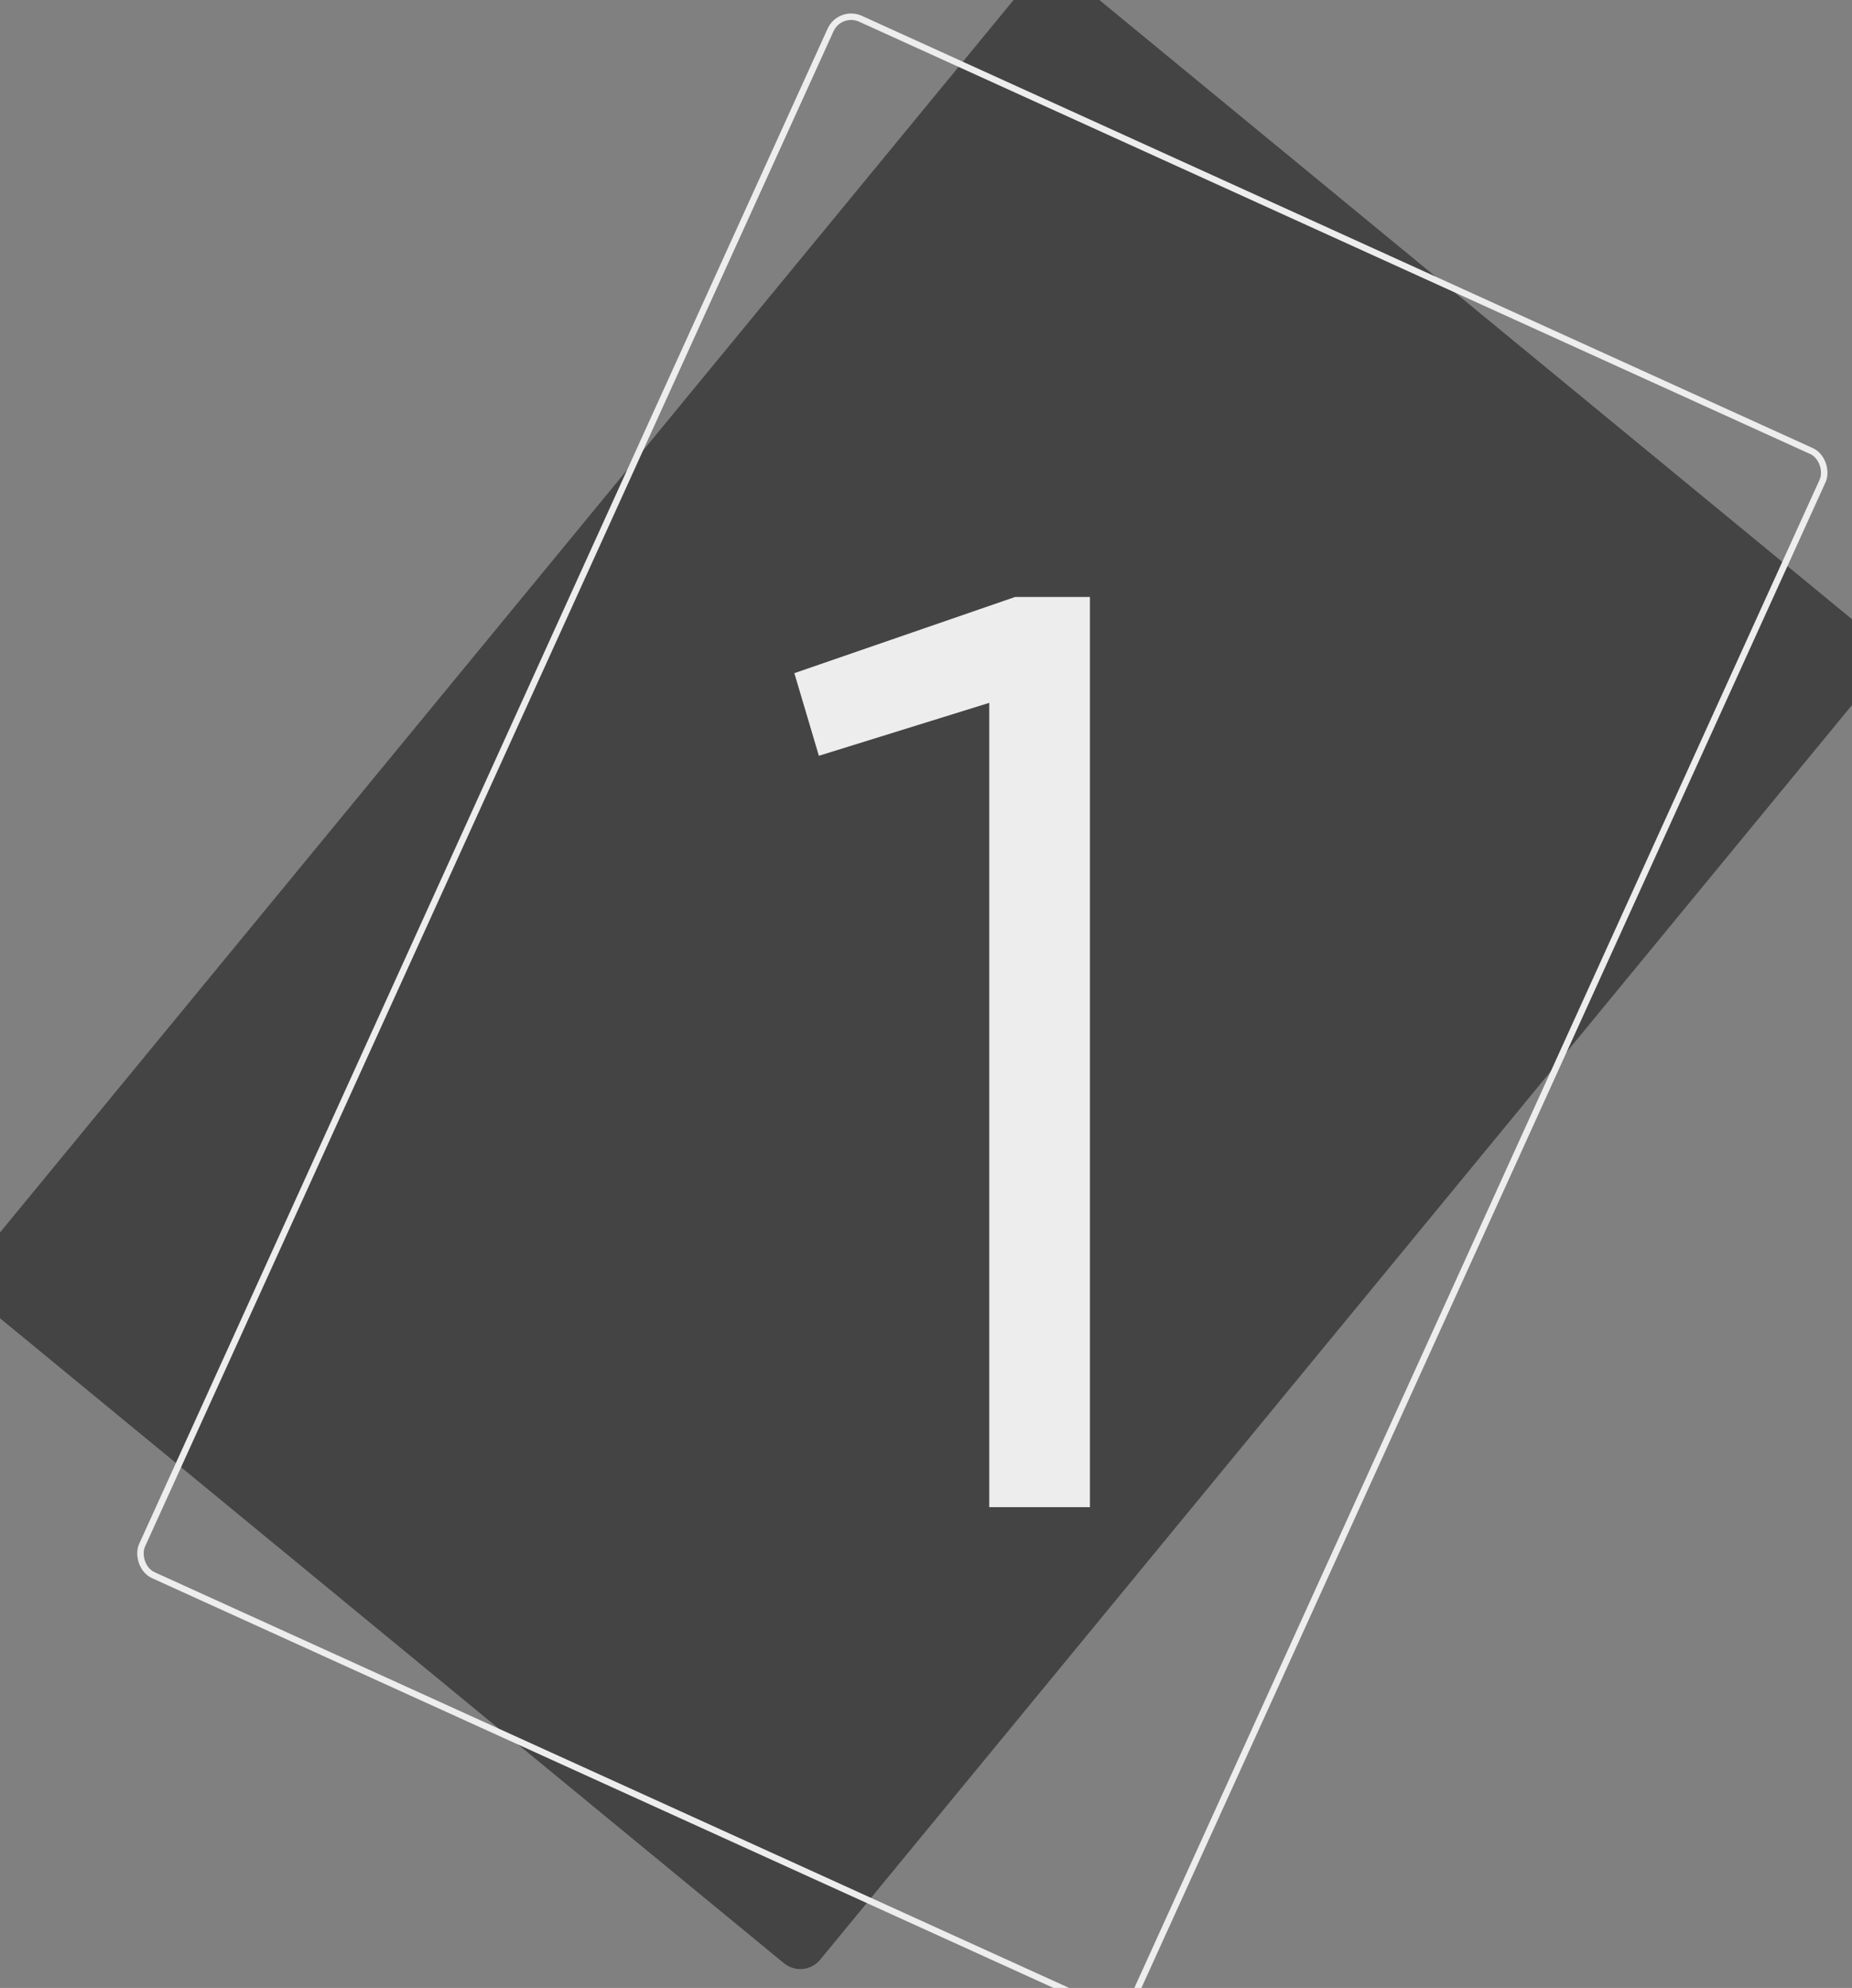
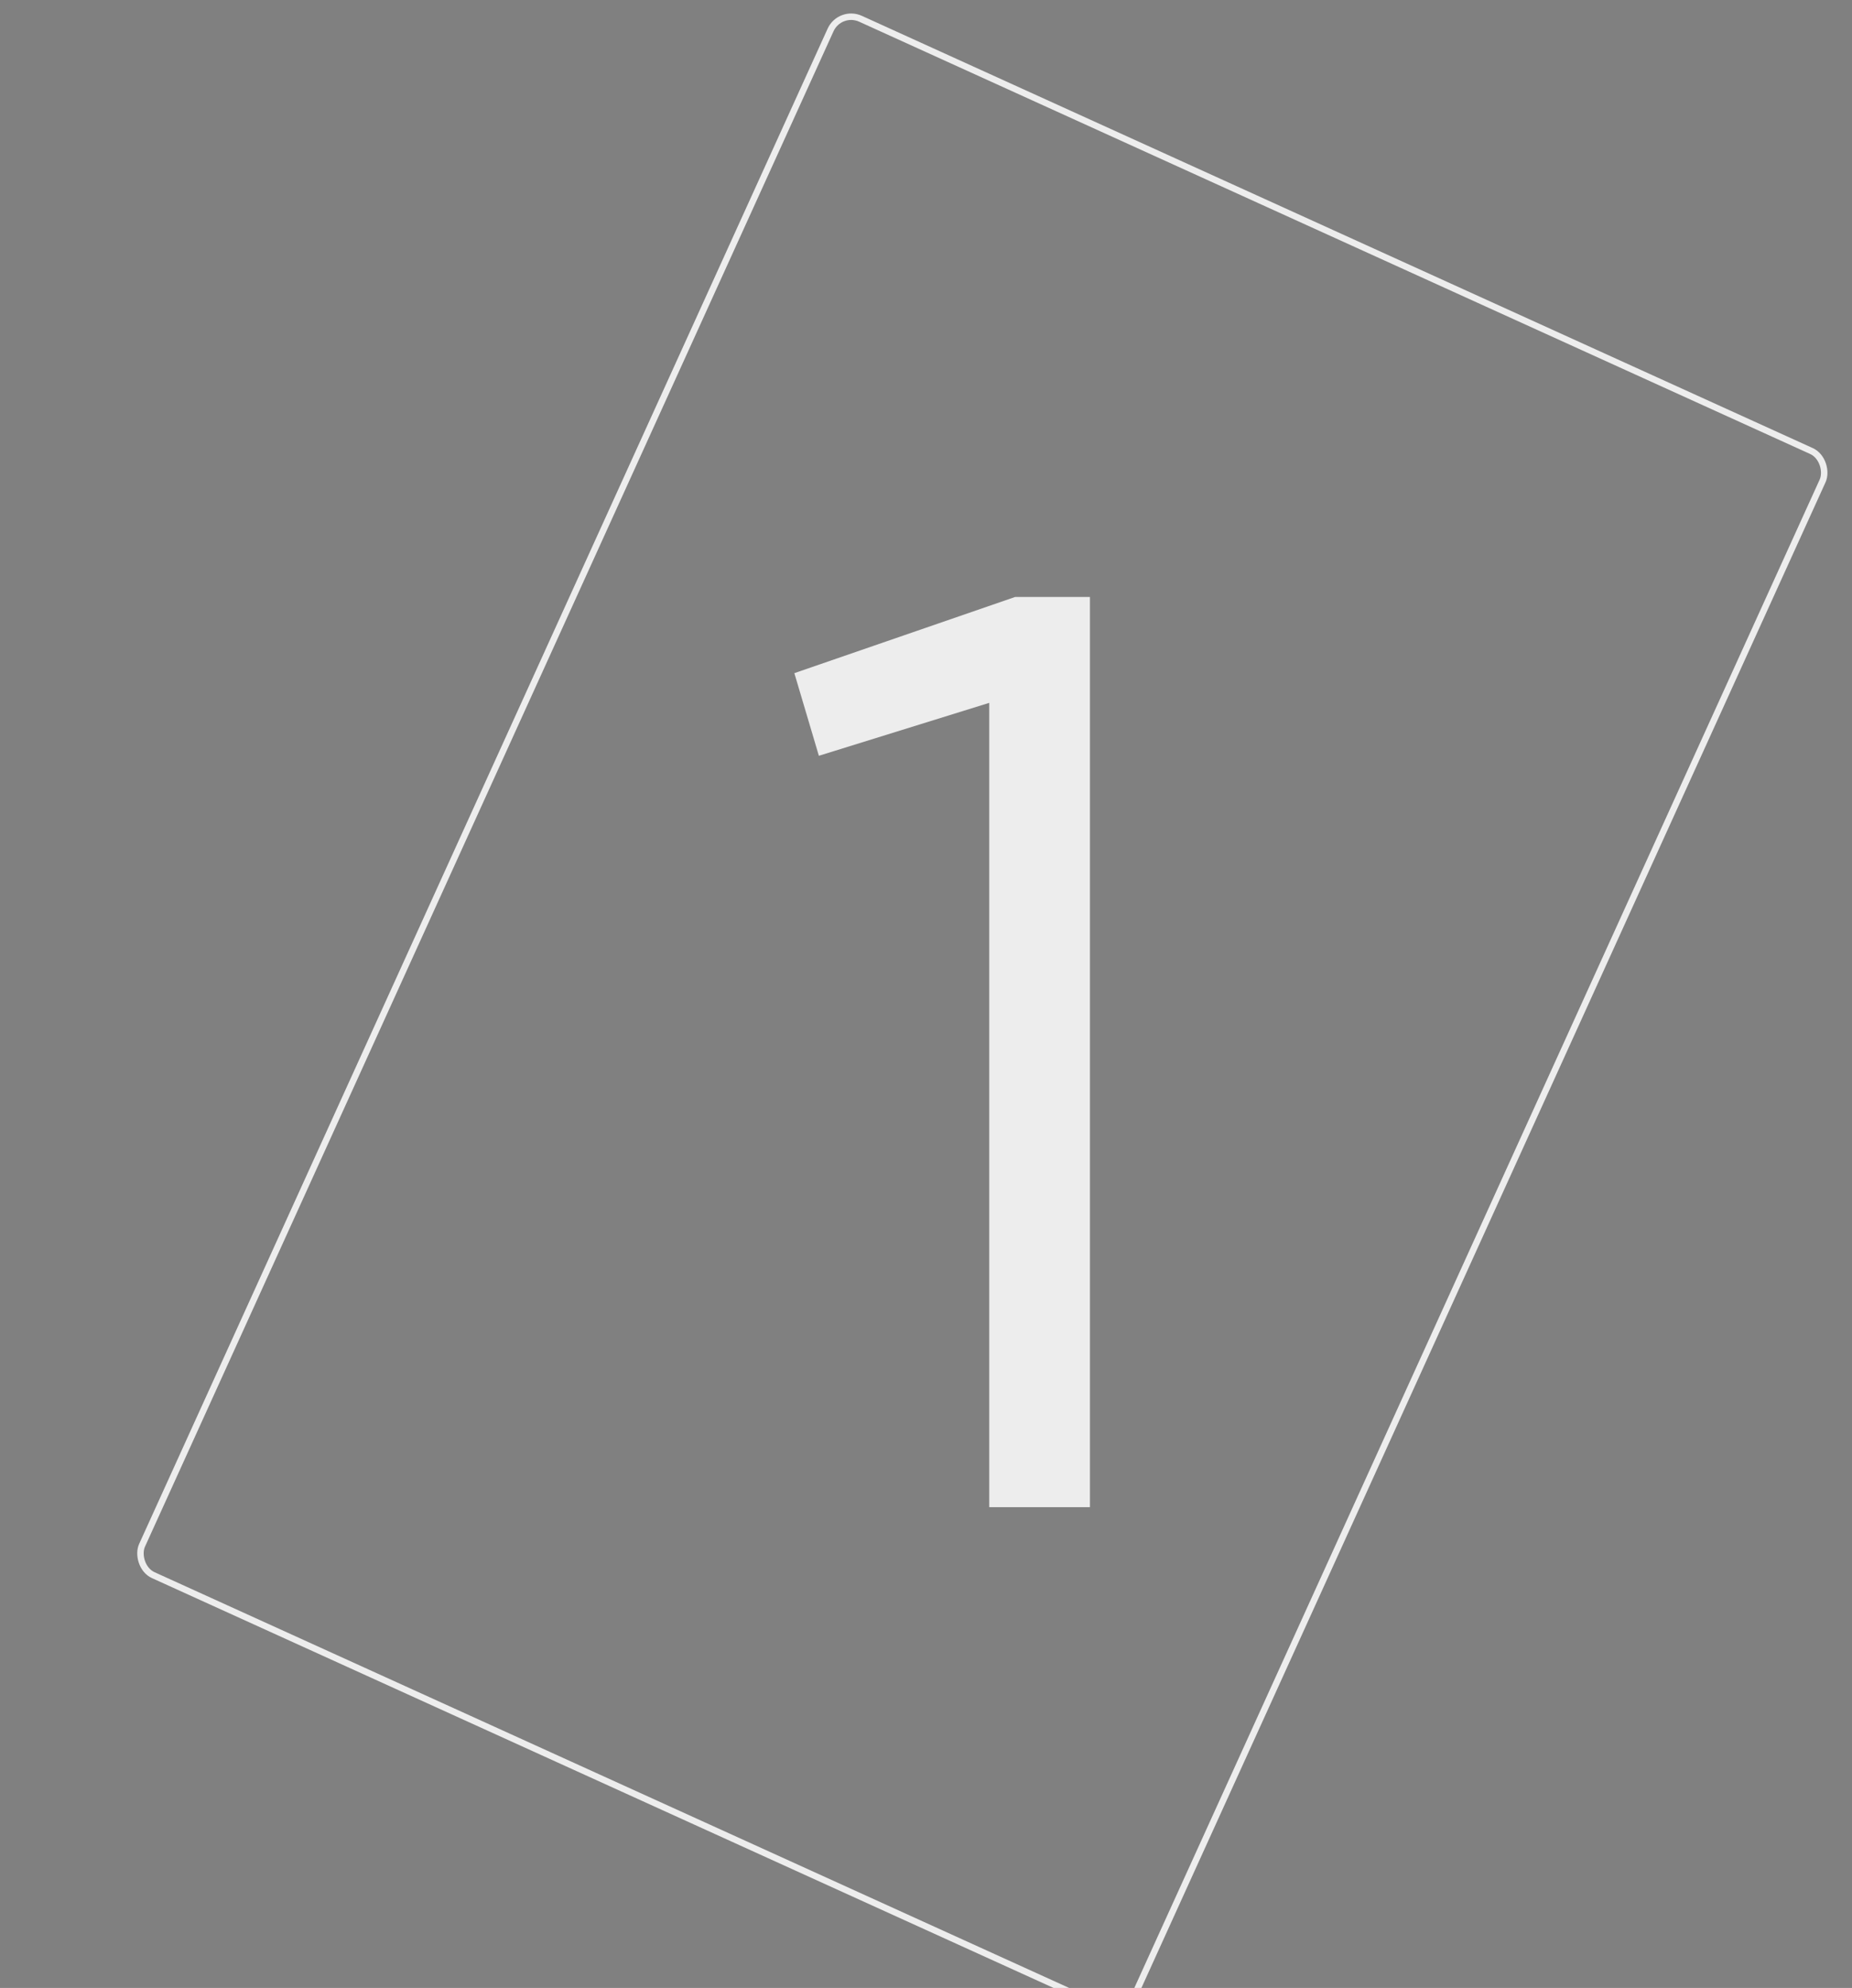
<svg xmlns="http://www.w3.org/2000/svg" width="287" height="308" viewBox="0 0 287 308" fill="none">
  <rect x="0" y="0" width="287" height="308" fill="#808080" stroke="none" />
-   <rect x="162.437" y="-6.521" width="169.736" height="265.961" rx="4" transform="rotate(39.44 162.437 -6.521)" fill="#444444" />
  <path d="M153.302 233.513V108.895L126.899 117.096L123.098 104.294L157.303 92.493H168.905V233.513H153.302Z" fill="#EDEDED" />
  <rect x="130.159" y="1.458" width="168.865" height="264.876" rx="3.5" transform="rotate(24.44 130.159 1.458)" stroke="#EDEDED" />
</svg>